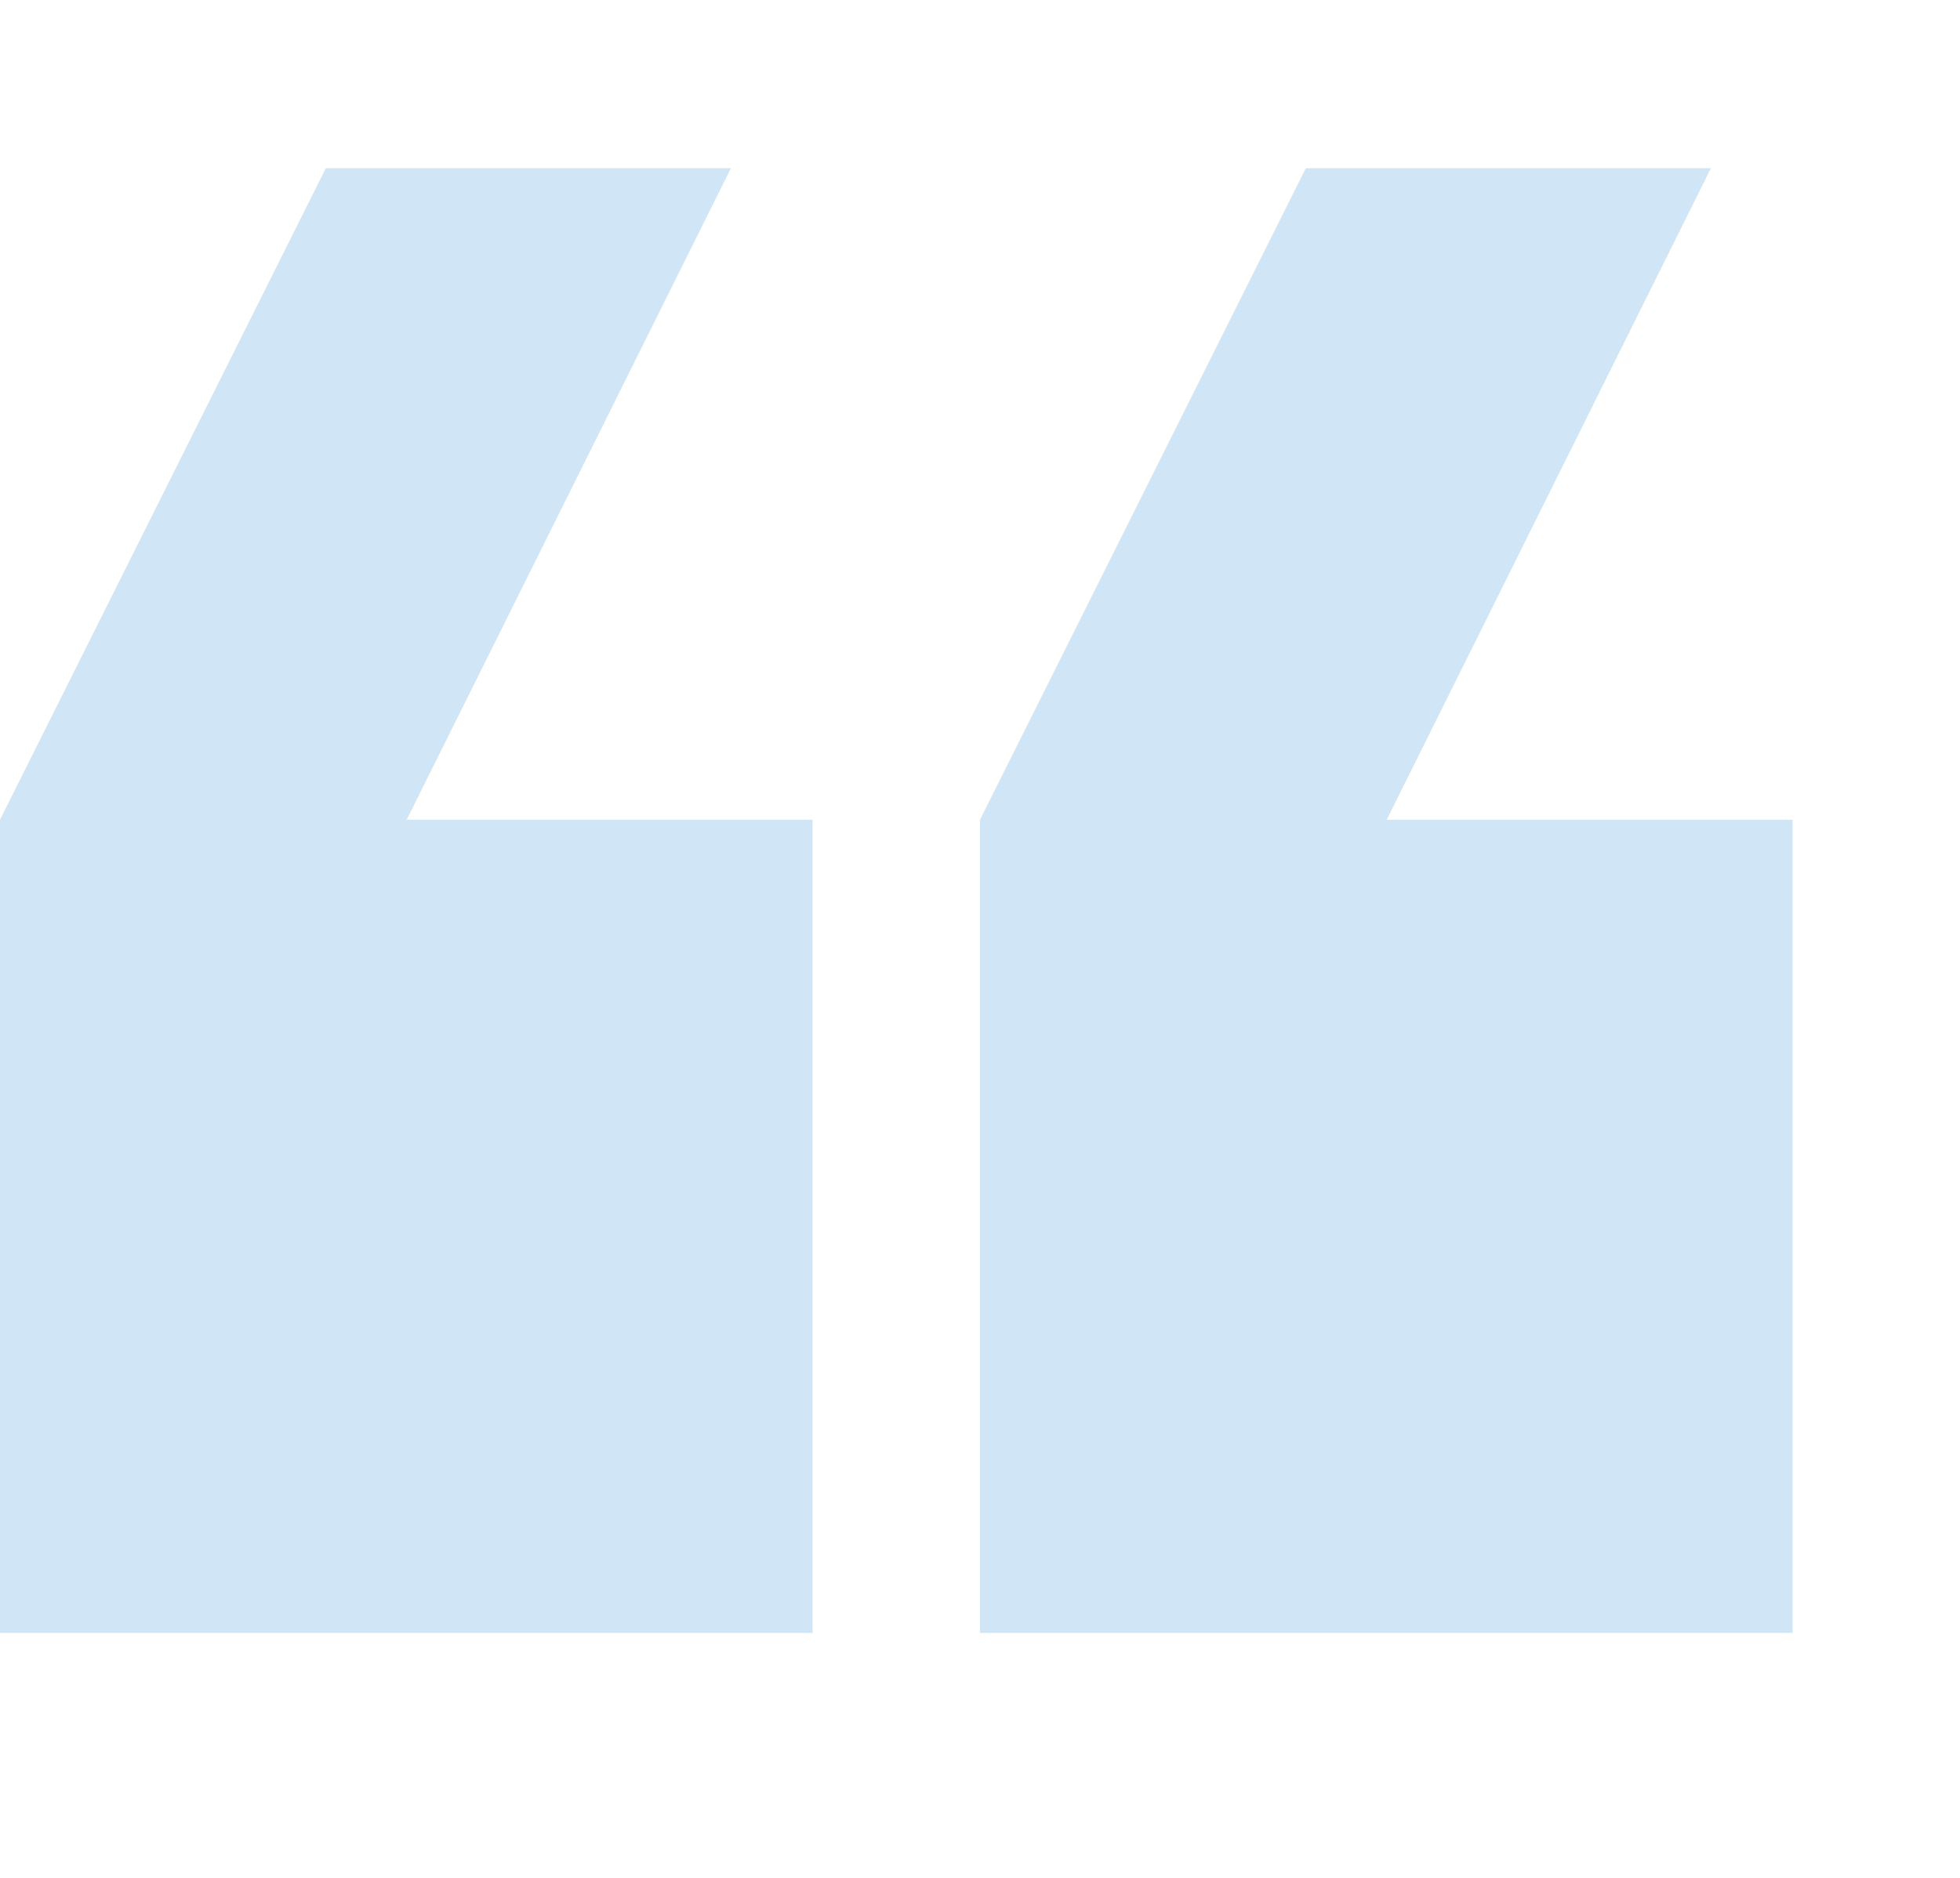
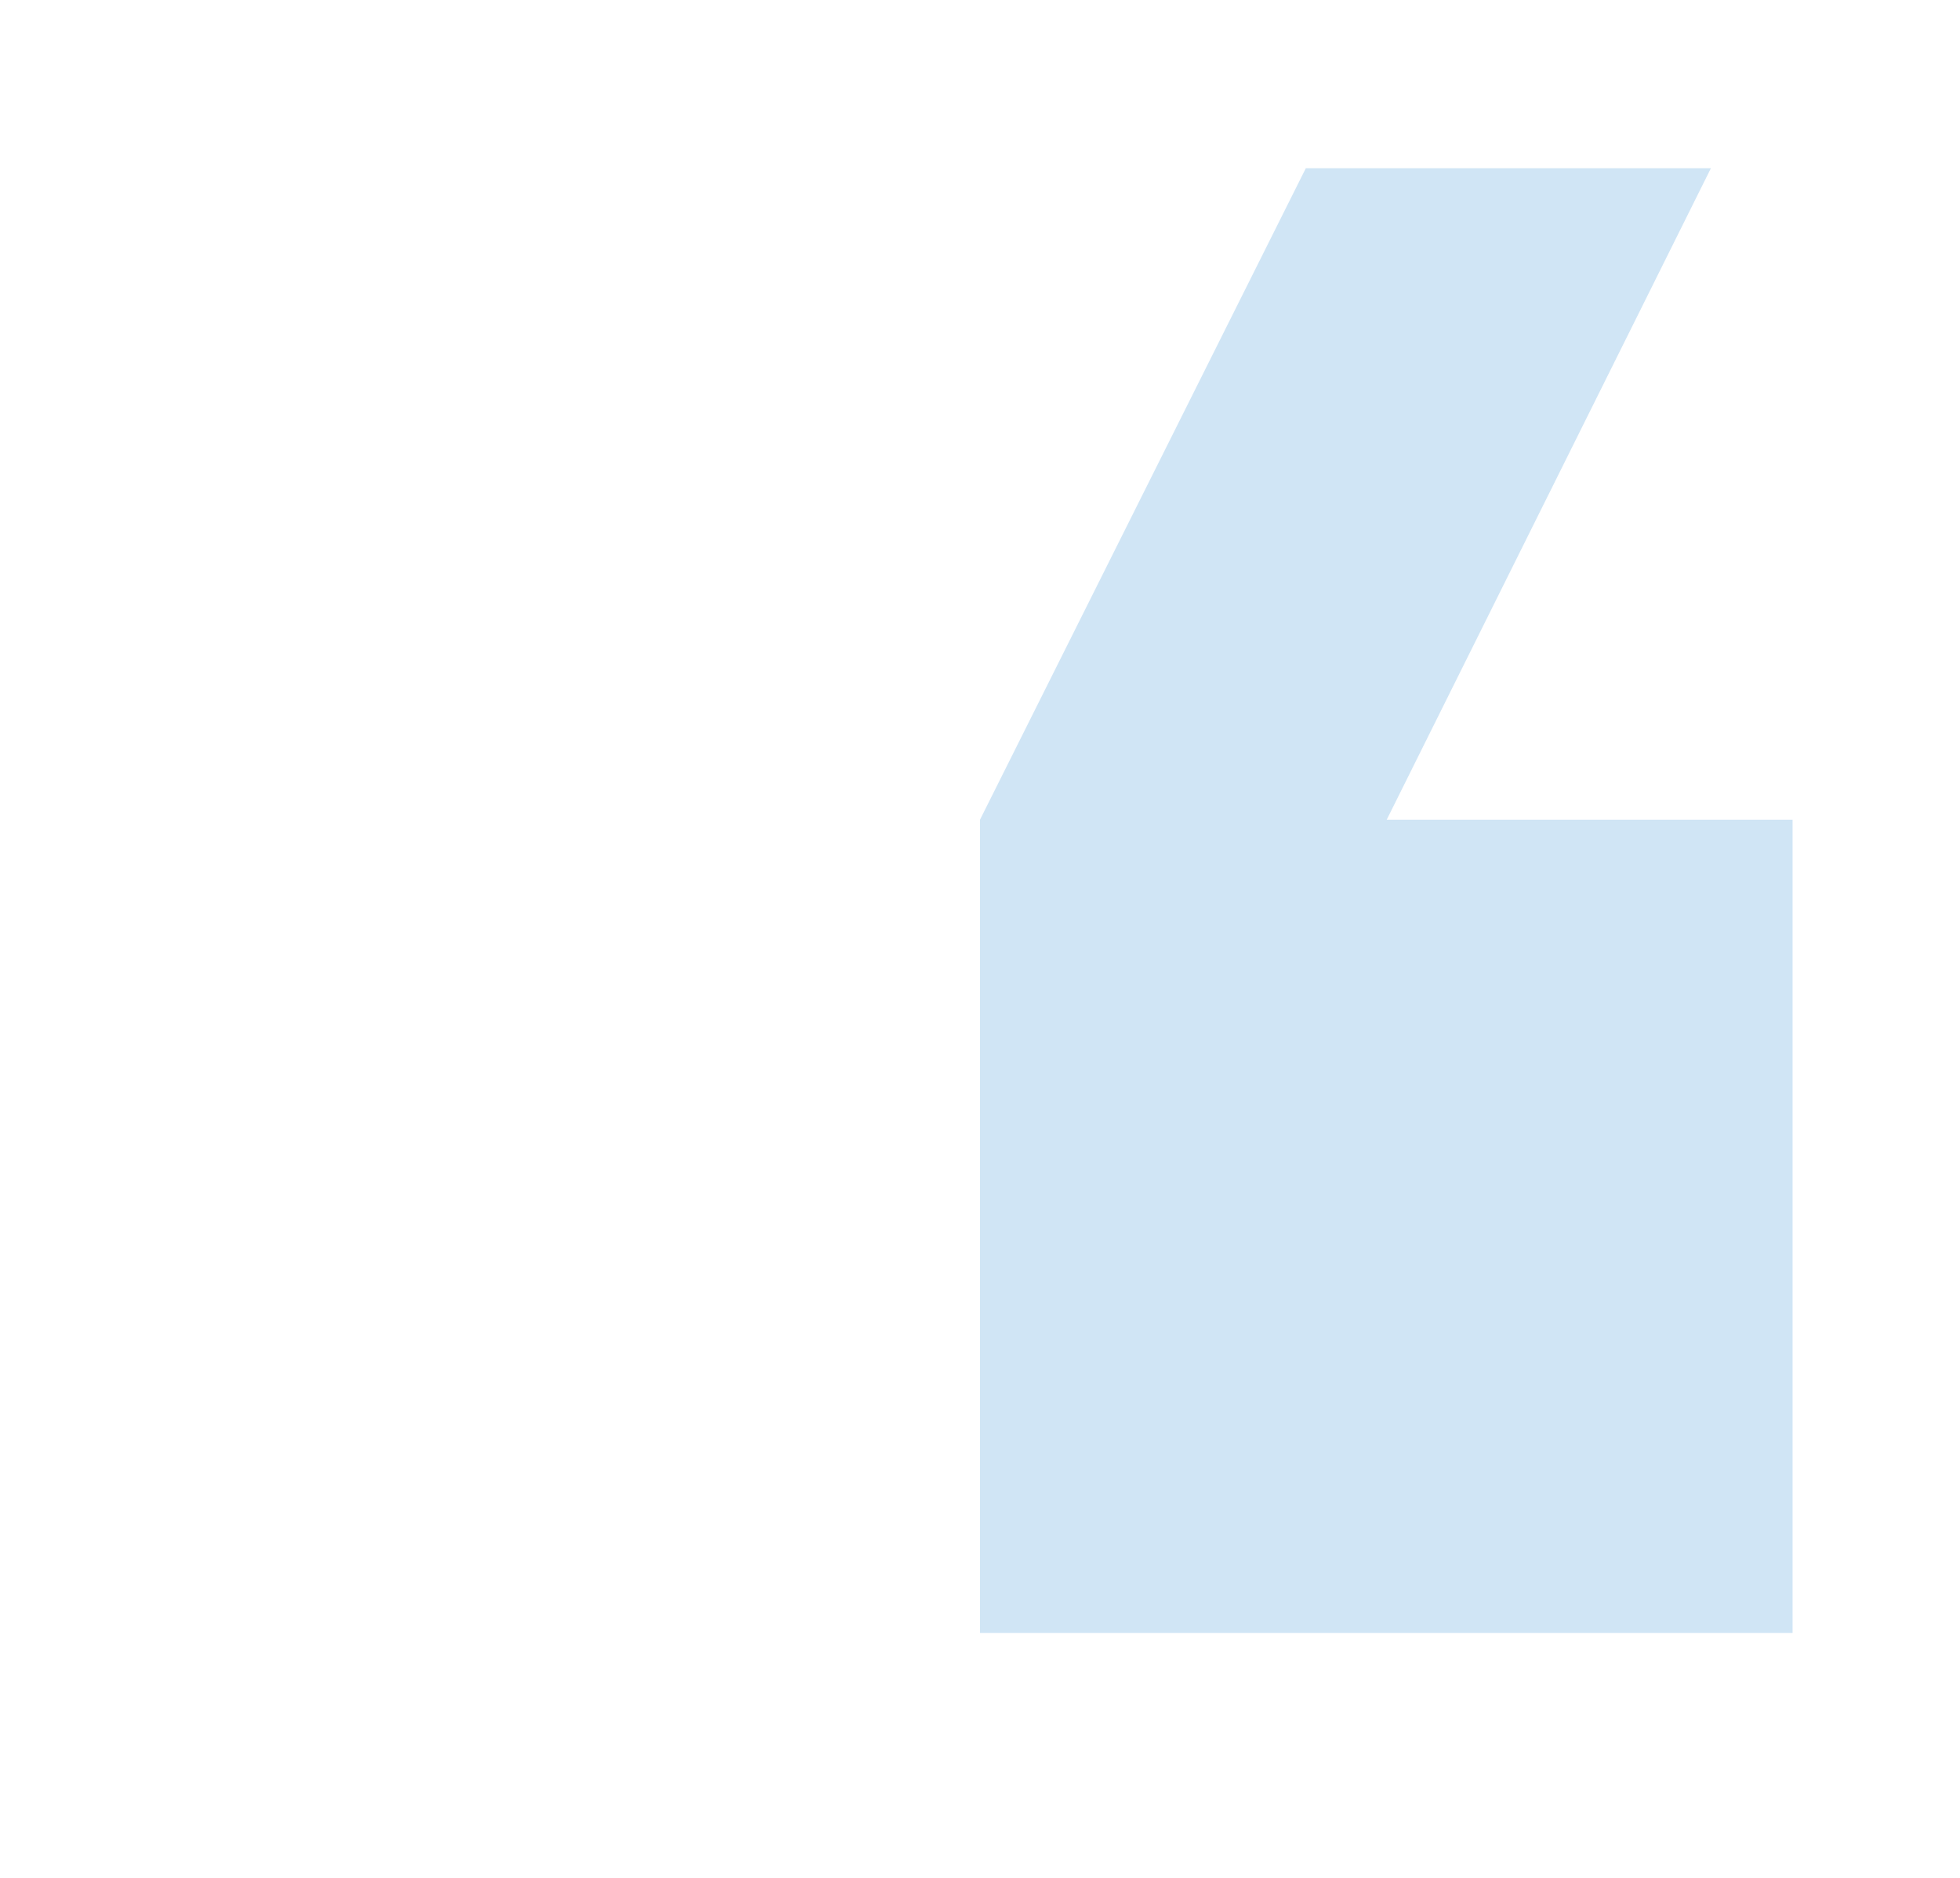
<svg xmlns="http://www.w3.org/2000/svg" width="24" height="23" viewBox="0 0 24 23" fill="none">
-   <path d="M9.95 20H0V10.04L3.99 2.06H8.95L4.98 10.04H9.95V20Z" fill="#167DCE" fill-opacity="0.2" />
  <path d="M21.95 20H12V10.04L15.99 2.06H20.95L16.98 10.04H21.95V20Z" fill="#167DCE" fill-opacity="0.2" />
</svg>